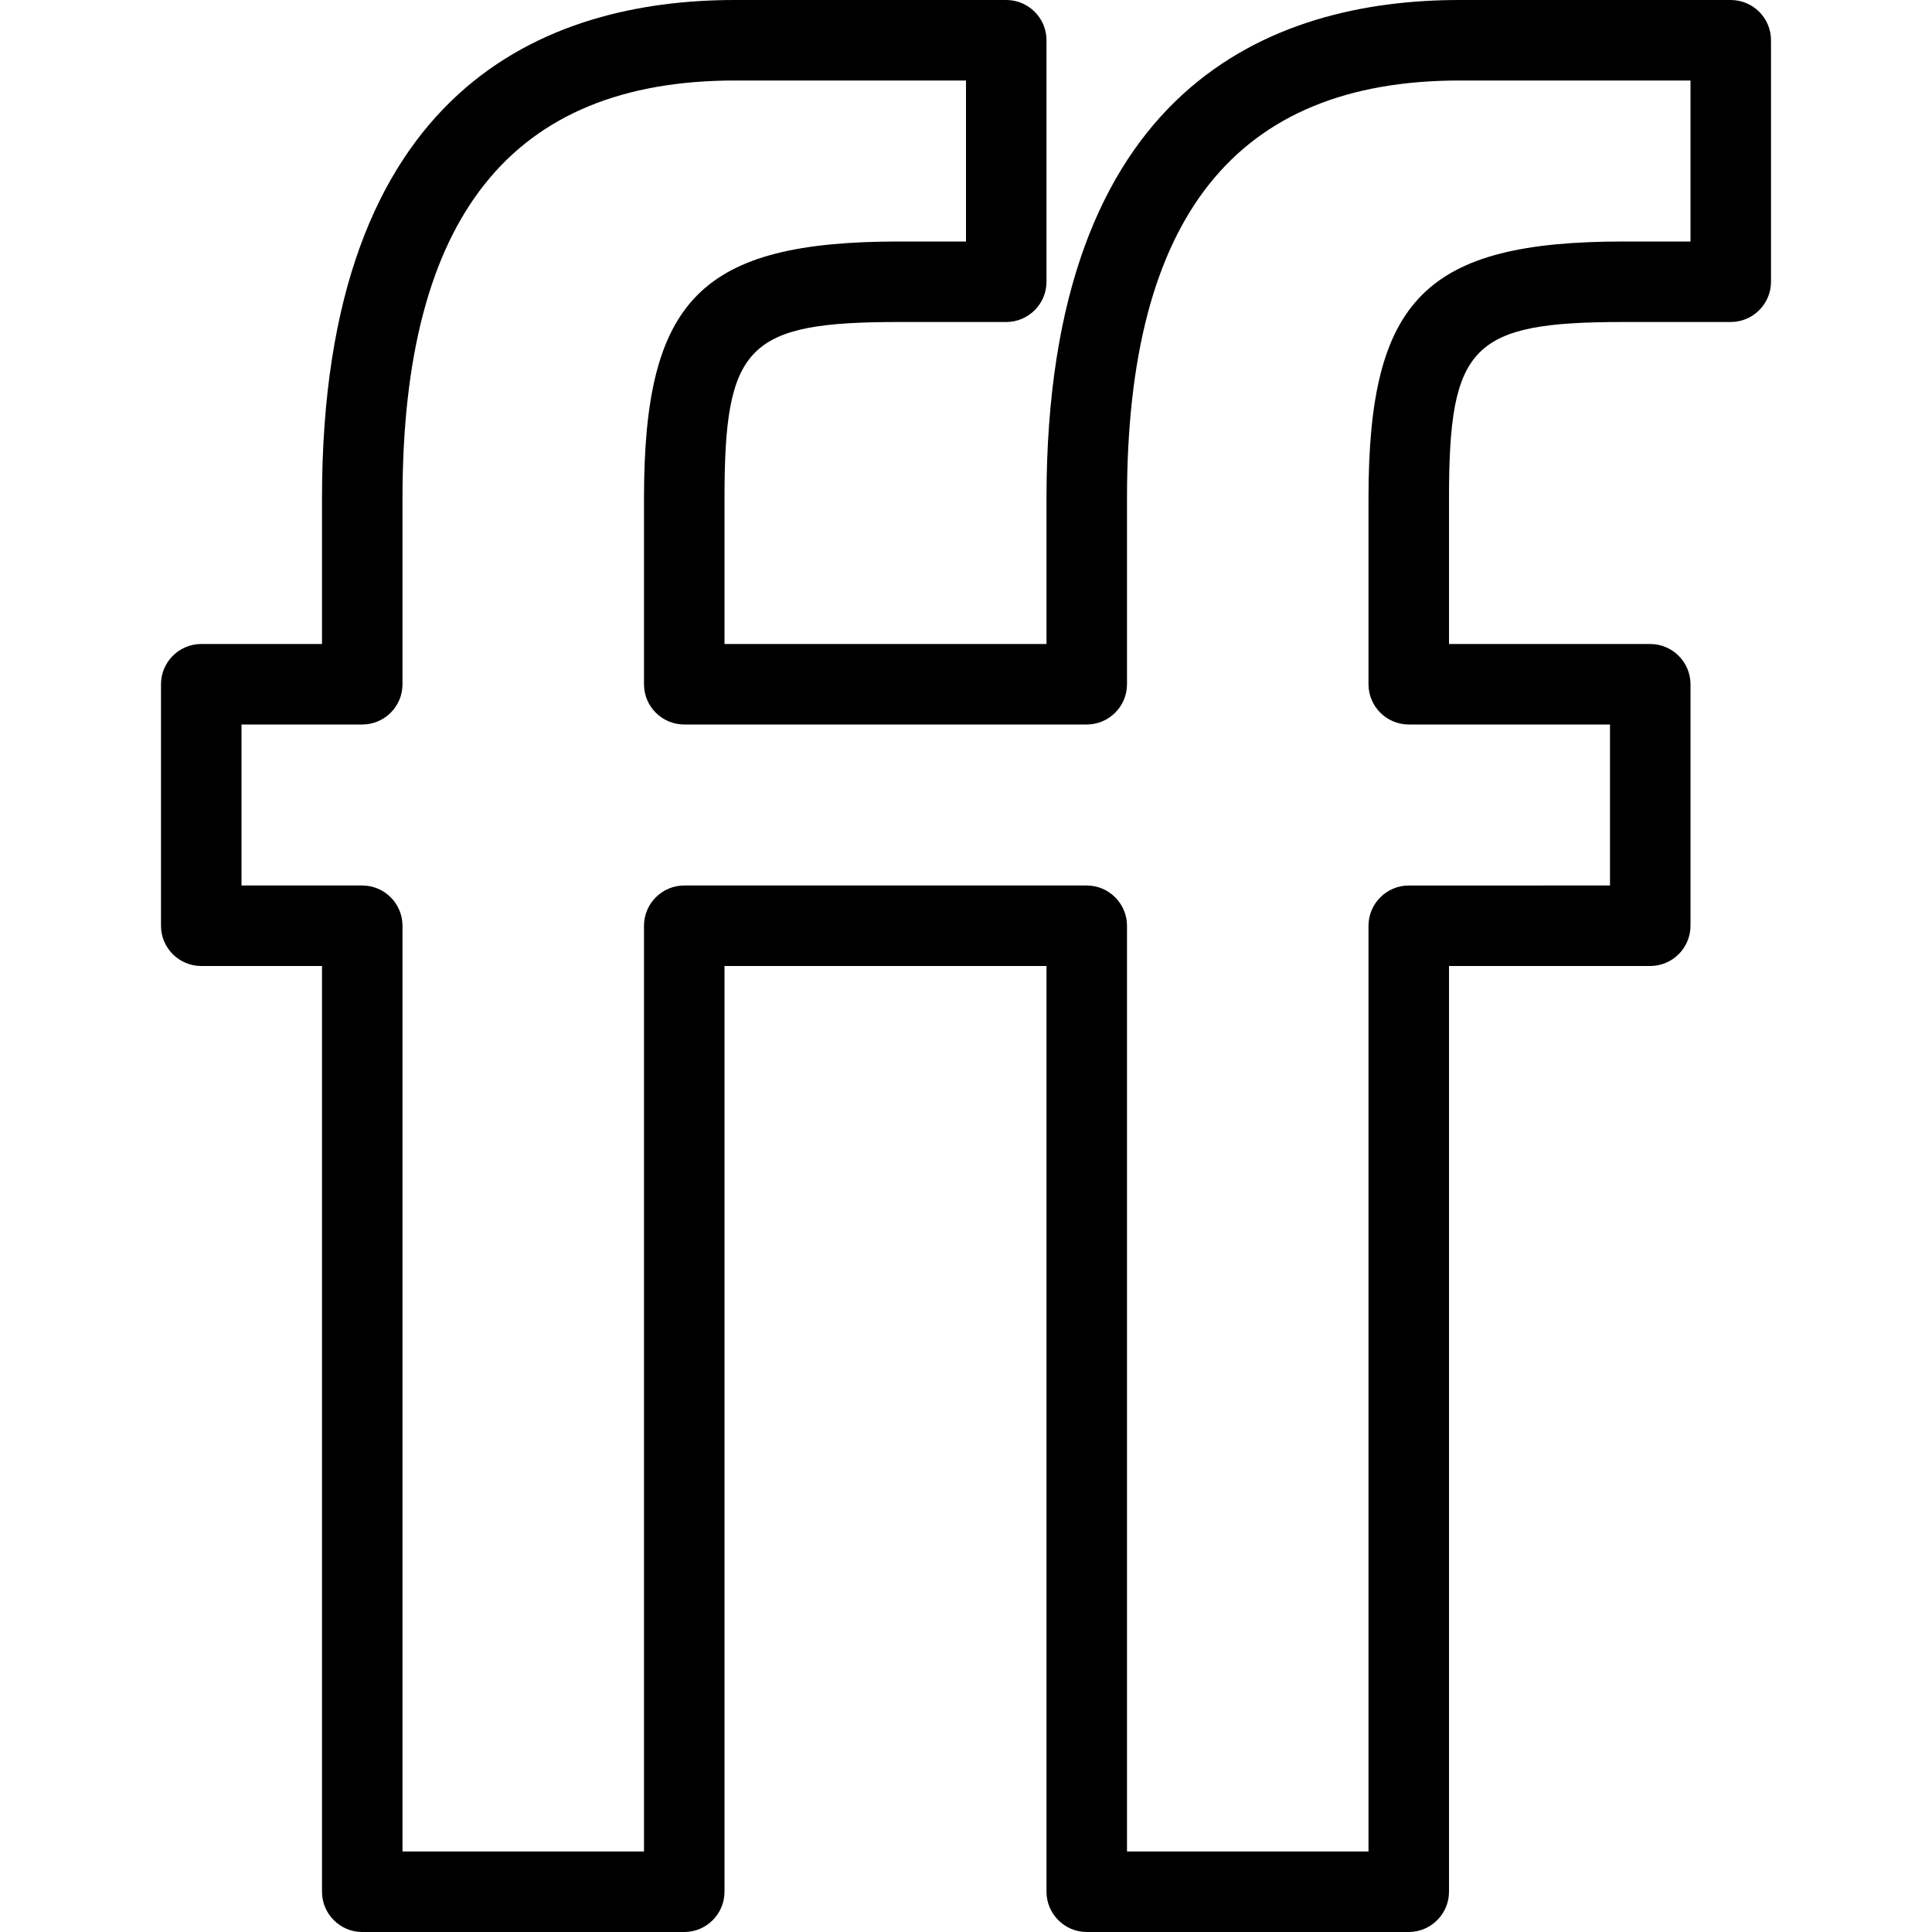
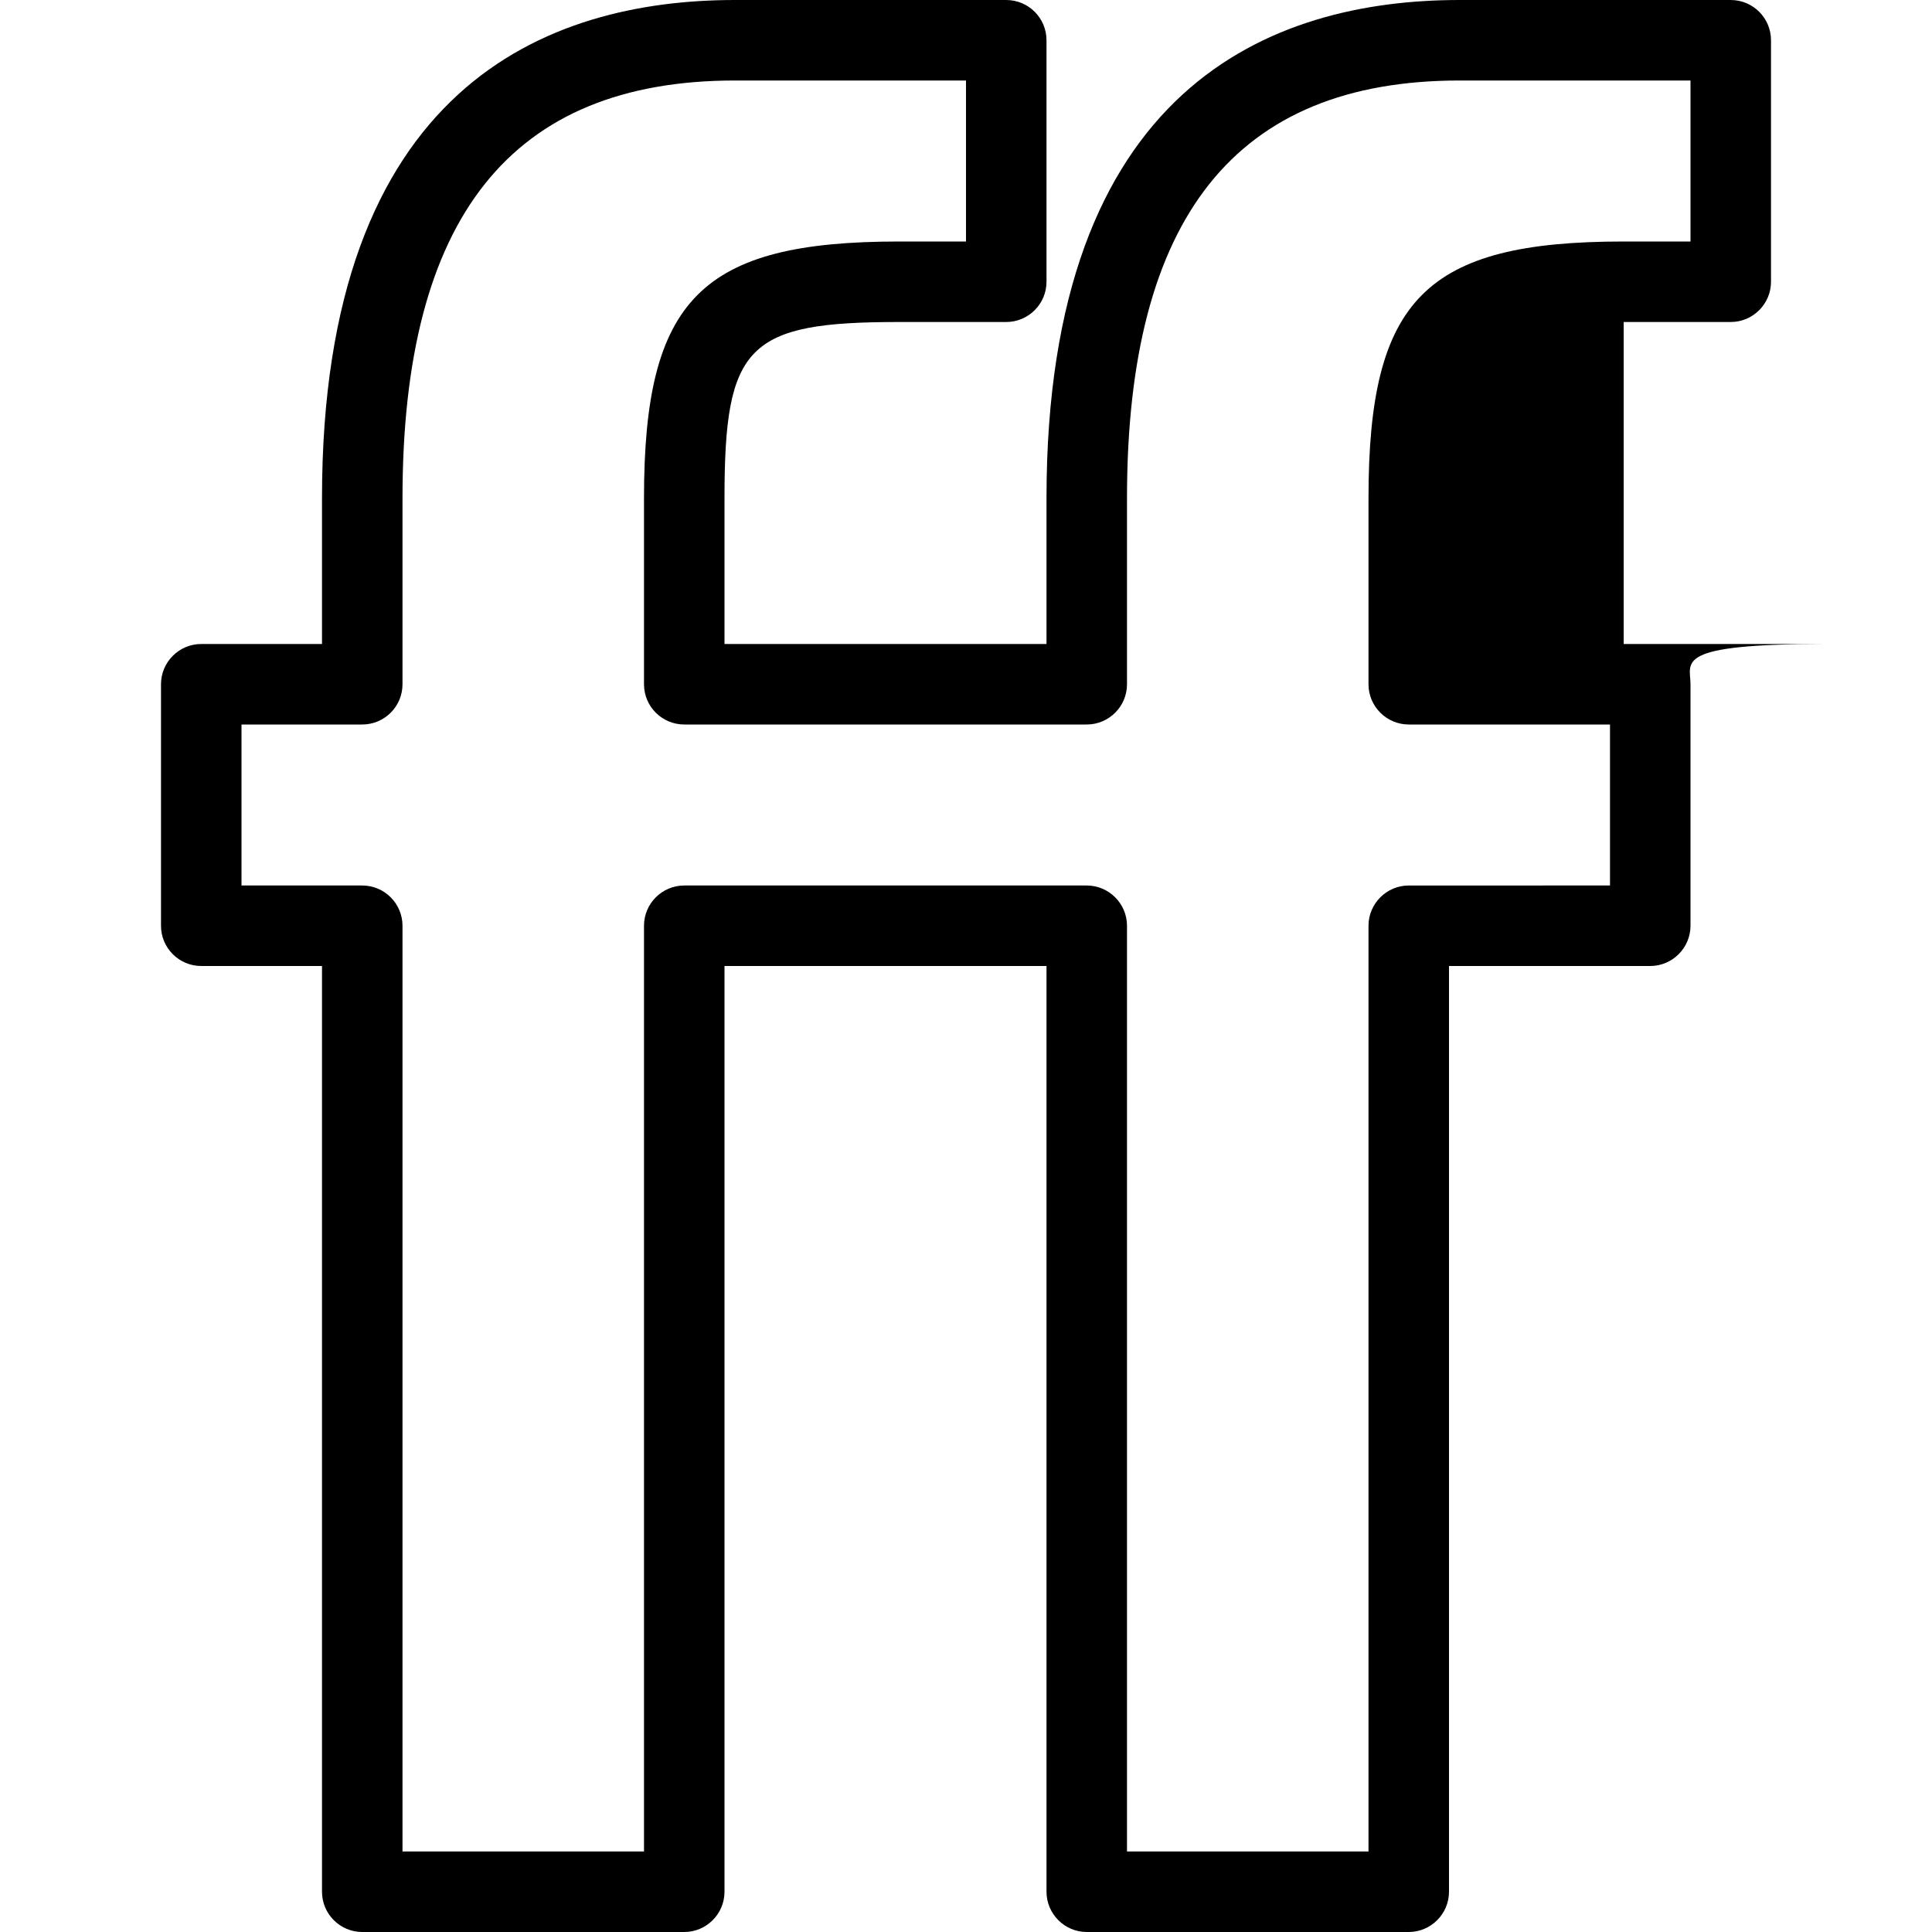
<svg xmlns="http://www.w3.org/2000/svg" enable-background="new 0 0 24 24" height="24px" id="Layer_1" version="1.1" viewBox="0 0 24 24" width="24px" xml:space="preserve">
  <g>
-     <path d="M17.5,24h-4c-0.275,0-0.5-0.225-0.5-0.5V12H9v11.5C9,23.775,8.776,24,8.5,24h-4C4.224,24,4,23.775,4,23.5V12H2.5   C2.224,12,2,11.776,2,11.5v-3C2,8.225,2.224,8,2.5,8H4V6.188C4,1.074,6.791,0,9.132,0H12.5C12.775,0,13,0.223,13,0.5v3   C13,3.776,12.775,4,12.5,4h-1.33C9.284,4,9,4.286,9,6.188V8h4V6.188C13,1.074,15.791,0,18.132,0H21.5C21.775,0,22,0.223,22,0.5v3   C22,3.776,21.775,4,21.5,4h-1.33C18.284,4,18,4.286,18,6.188V8h2.5C20.775,8,21,8.225,21,8.5v3c0,0.275-0.225,0.5-0.5,0.5H18v11.5   C18,23.775,17.775,24,17.5,24z M14,23h3V11.5c0-0.275,0.225-0.5,0.5-0.5H20V9h-2.5C17.225,9,17,8.776,17,8.5V6.188   C17,3.713,17.711,3,20.17,3H21V1h-2.868C15.352,1,14,2.697,14,6.188V8.5C14,8.776,13.775,9,13.5,9h-5C8.224,9,8,8.776,8,8.5V6.188   C8,3.713,8.711,3,11.17,3H12V1H9.132C6.351,1,5,2.697,5,6.188V8.5C5,8.776,4.776,9,4.5,9H3v2h1.5C4.776,11,5,11.225,5,11.5V23h3   V11.5C8,11.225,8.224,11,8.5,11h5c0.275,0,0.5,0.225,0.5,0.5V23z" />
+     <path d="M17.5,24h-4c-0.275,0-0.5-0.225-0.5-0.5V12H9v11.5C9,23.775,8.776,24,8.5,24h-4C4.224,24,4,23.775,4,23.5V12H2.5   C2.224,12,2,11.776,2,11.5v-3C2,8.225,2.224,8,2.5,8H4V6.188C4,1.074,6.791,0,9.132,0H12.5C12.775,0,13,0.223,13,0.5v3   C13,3.776,12.775,4,12.5,4h-1.33C9.284,4,9,4.286,9,6.188V8h4V6.188C13,1.074,15.791,0,18.132,0H21.5C21.775,0,22,0.223,22,0.5v3   C22,3.776,21.775,4,21.5,4h-1.33V8h2.5C20.775,8,21,8.225,21,8.5v3c0,0.275-0.225,0.5-0.5,0.5H18v11.5   C18,23.775,17.775,24,17.5,24z M14,23h3V11.5c0-0.275,0.225-0.5,0.5-0.5H20V9h-2.5C17.225,9,17,8.776,17,8.5V6.188   C17,3.713,17.711,3,20.17,3H21V1h-2.868C15.352,1,14,2.697,14,6.188V8.5C14,8.776,13.775,9,13.5,9h-5C8.224,9,8,8.776,8,8.5V6.188   C8,3.713,8.711,3,11.17,3H12V1H9.132C6.351,1,5,2.697,5,6.188V8.5C5,8.776,4.776,9,4.5,9H3v2h1.5C4.776,11,5,11.225,5,11.5V23h3   V11.5C8,11.225,8.224,11,8.5,11h5c0.275,0,0.5,0.225,0.5,0.5V23z" />
  </g>
</svg>